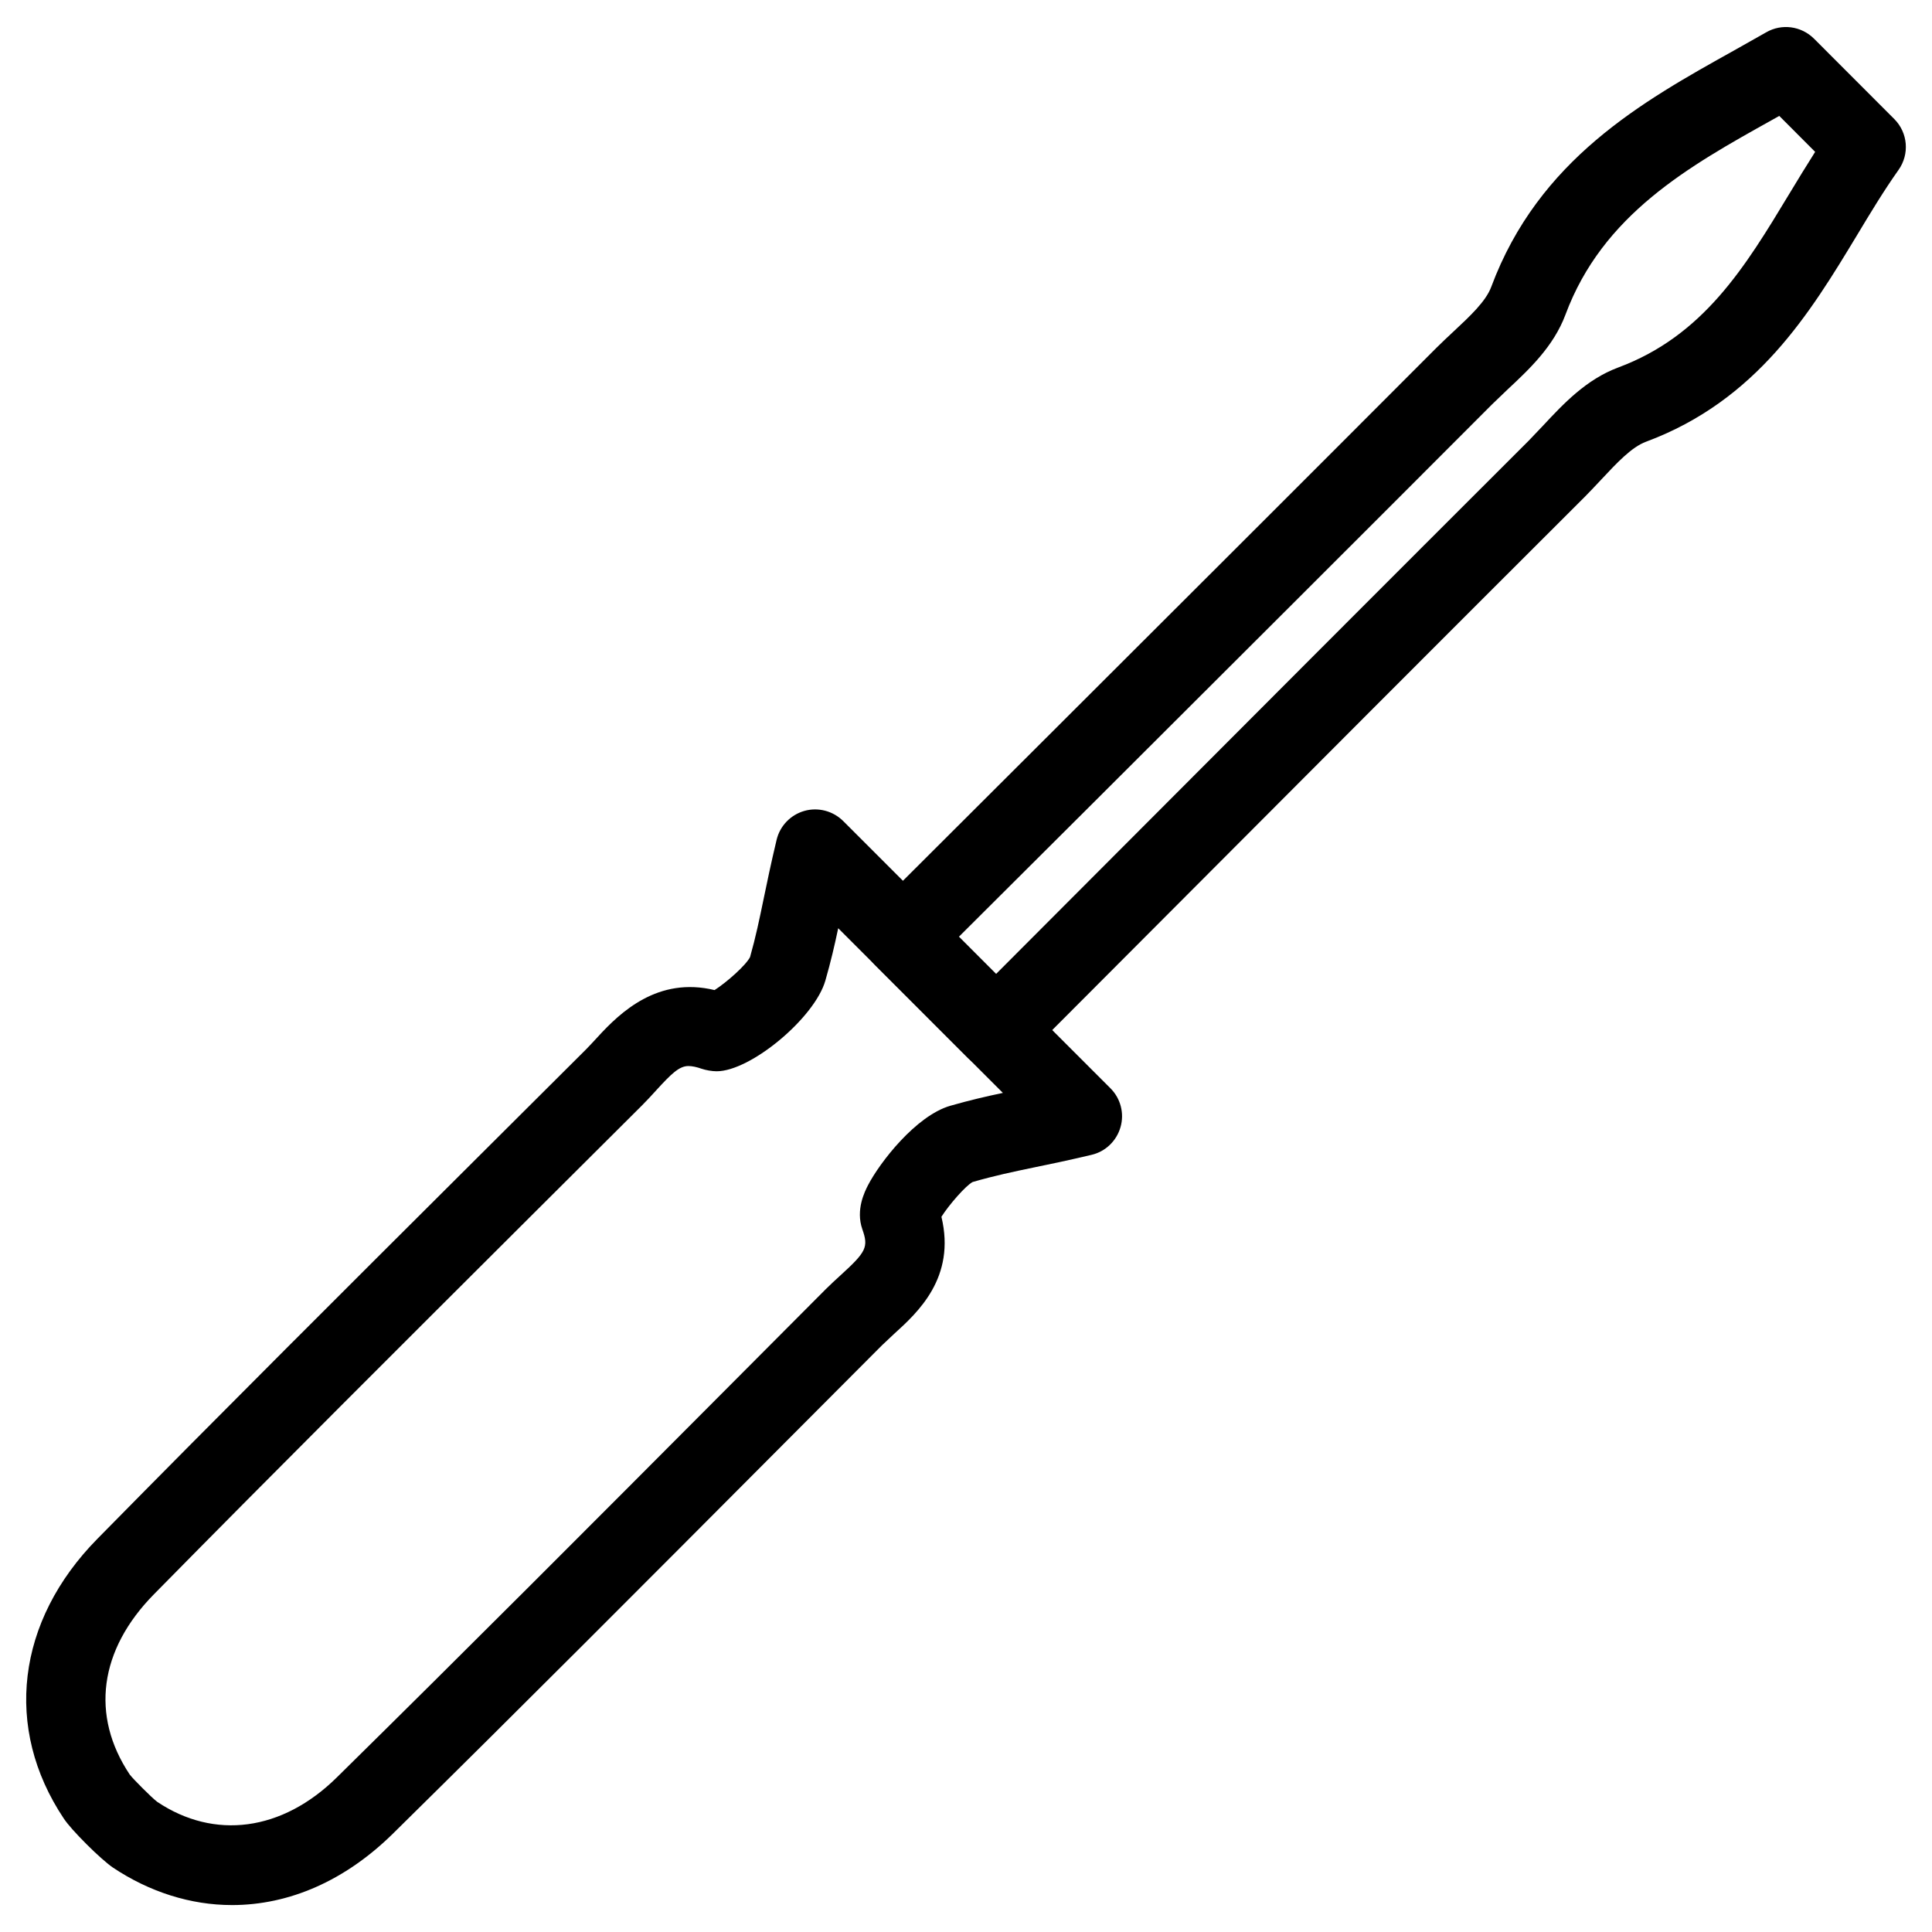
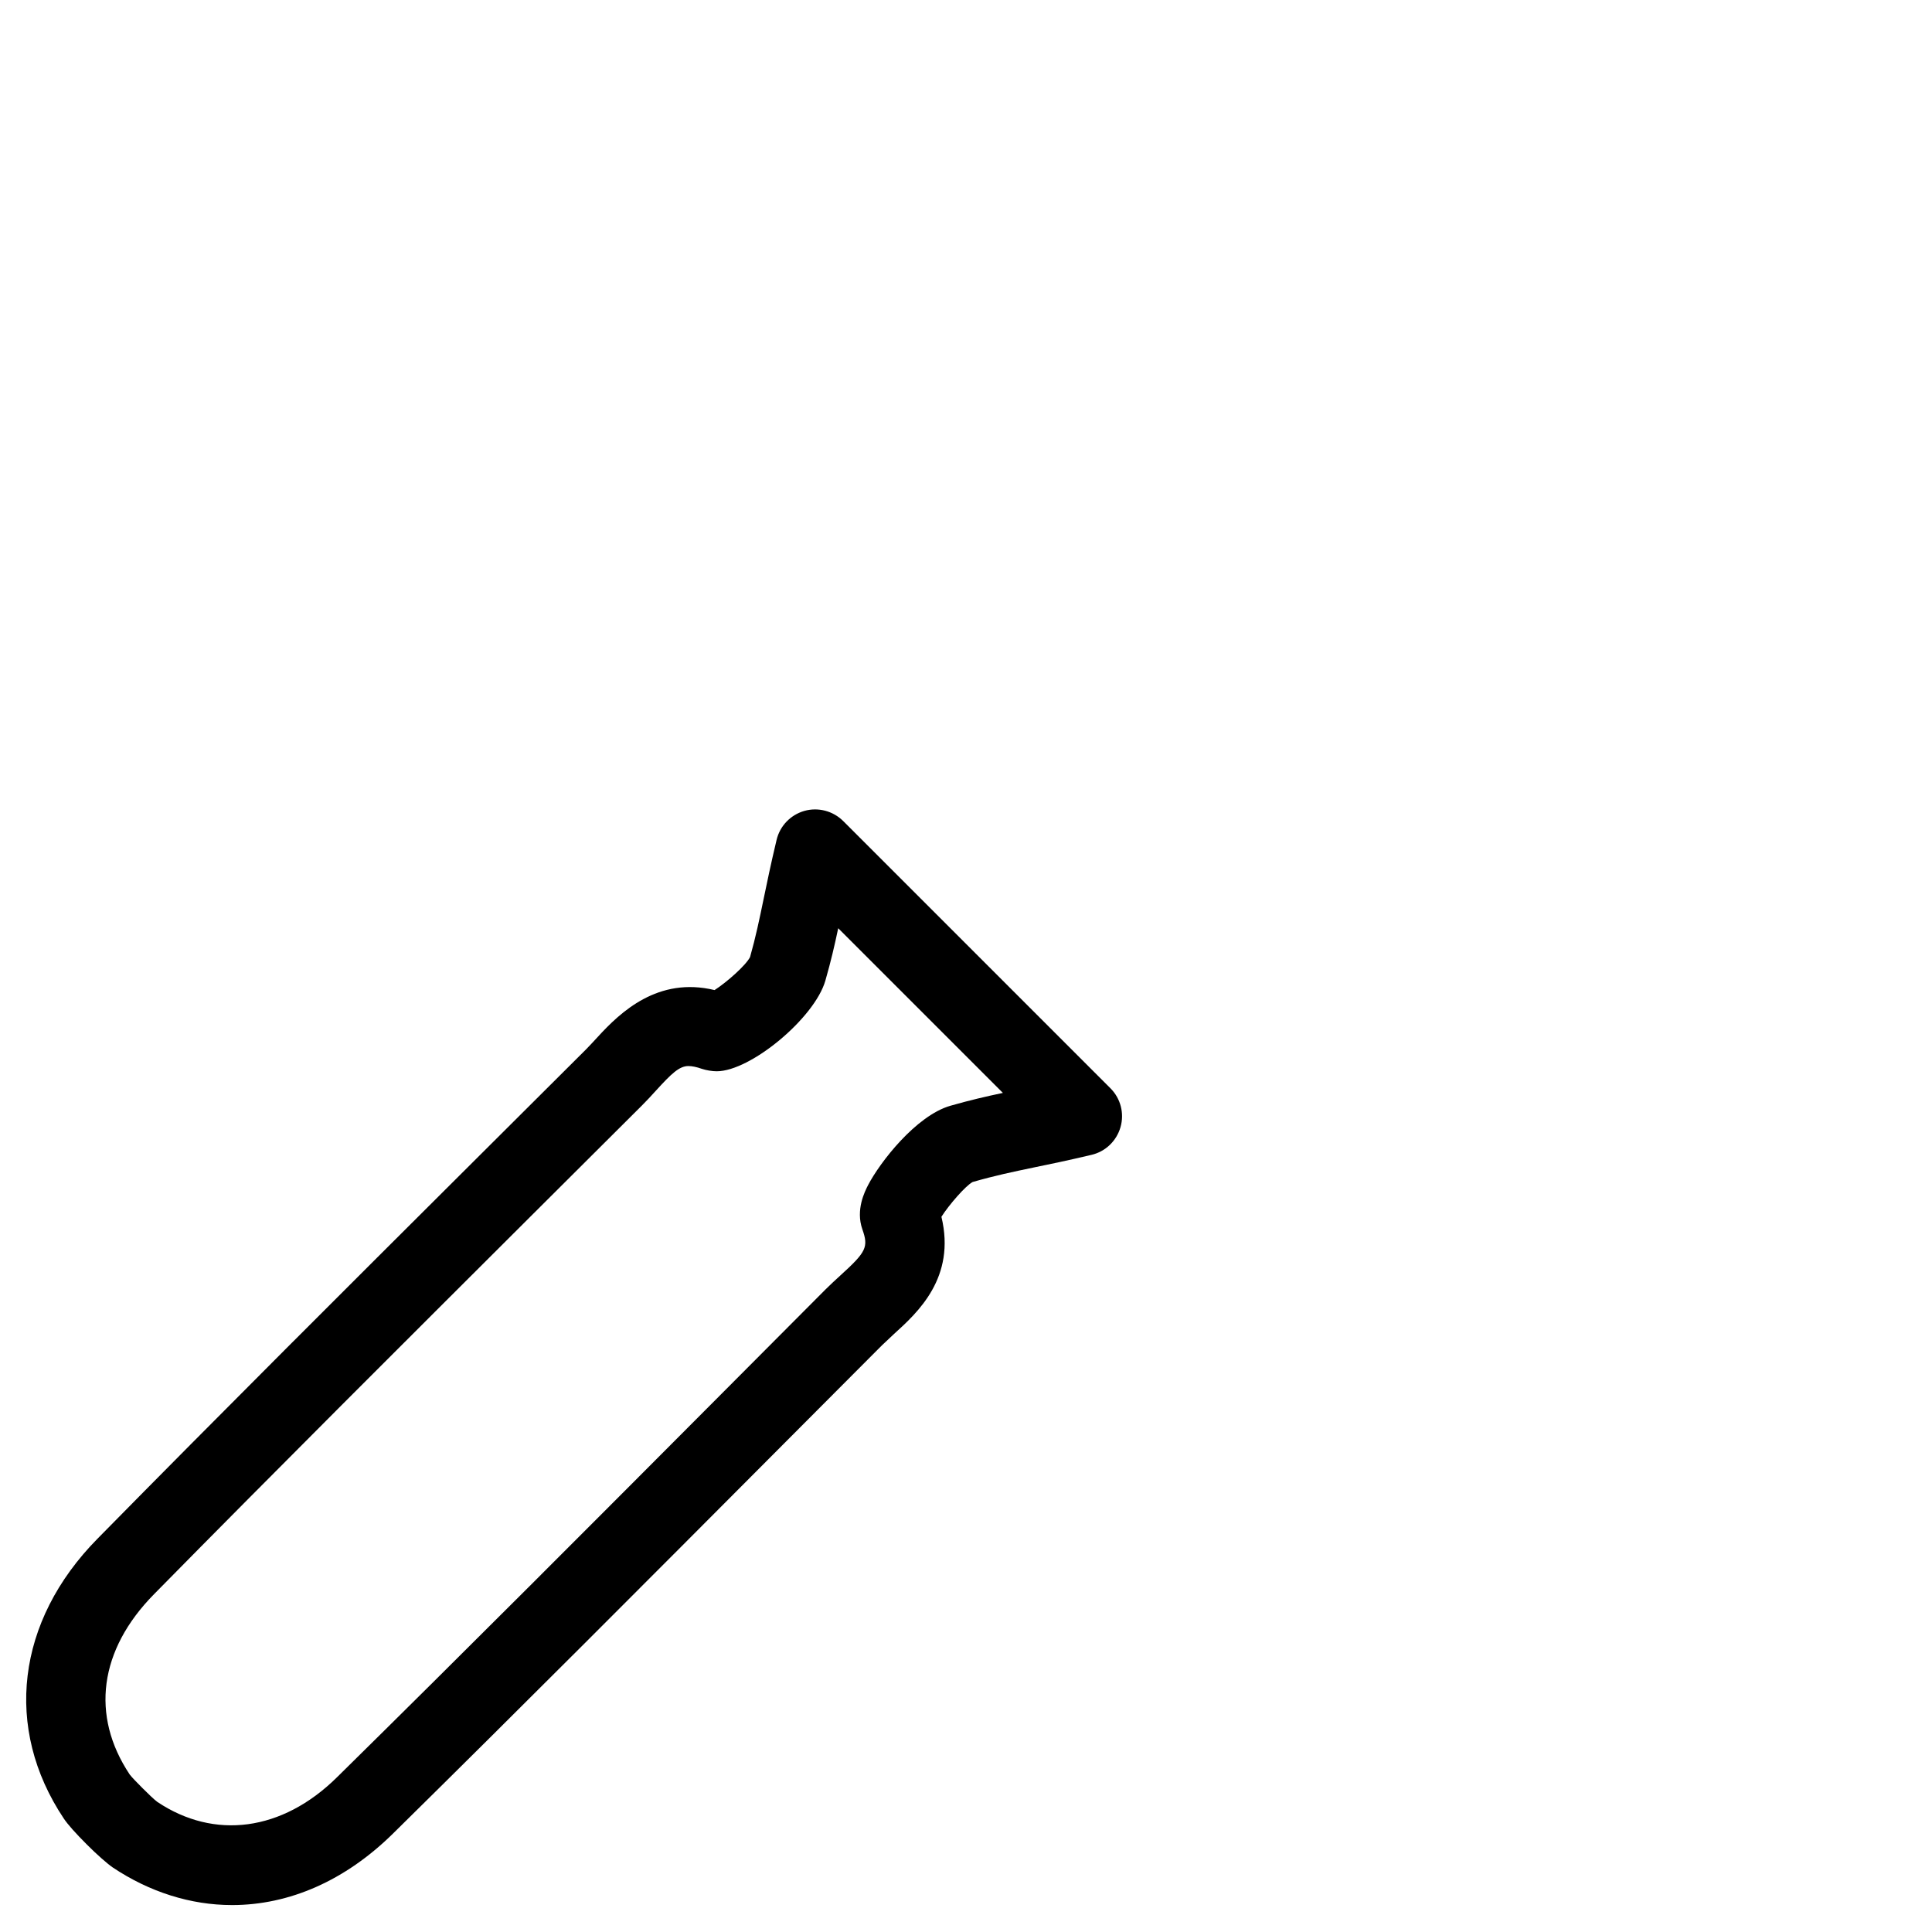
<svg xmlns="http://www.w3.org/2000/svg" fill="#000000" width="800px" height="800px" version="1.1" viewBox="144 144 512 512">
  <g>
-     <path d="m205.46 648.86c-10.895 0-21.832-3.441-31.594-9.973-1.301-0.883-4.176-3.379-6.863-6.086-2.981-2.981-5.039-5.289-6.109-6.887-15.953-23.91-12.555-52.312 8.922-74.121 33-33.547 66.312-66.734 99.629-99.941l29.852-29.746c1.051-1.051 2.035-2.164 3.043-3.234 6.109-6.695 16.039-16.102 31.027-12.492 3.211-2.059 8.312-6.57 9.406-8.754 1.531-5.414 2.457-9.91 3.609-15.473 0.883-4.262 1.891-9.152 3.422-15.574 0.883-3.715 3.695-6.633 7.367-7.684 3.633-1.027 7.578 0 10.285 2.688l70.828 70.828c2.688 2.688 3.715 6.613 2.664 10.285-1.051 3.672-3.988 6.488-7.684 7.348-6.383 1.512-11.211 2.519-15.449 3.379-5.625 1.176-10.141 2.121-16.059 3.82-1.805 0.945-6.234 6.004-8.27 9.215 3.883 16.121-6.297 25.379-12.555 31.047l-3.211 3.023-27.605 27.688c-33.902 34.027-67.805 68.055-102.04 101.77-12.574 12.348-27.309 18.875-42.613 18.875zm120.98-222.35c-2.414 0-4.492 1.996-8.605 6.508-1.219 1.344-2.457 2.688-3.715 3.945l-29.852 29.746c-33.25 33.168-66.523 66.312-99.48 99.797-14.504 14.738-16.836 32.141-6.402 47.777 0.547 0.715 1.973 2.184 3.441 3.652 1.492 1.492 3 2.938 3.863 3.59 15.094 10.098 33.062 7.828 47.609-6.527 34.176-33.648 68.055-67.637 101.89-101.6l27.625-27.73c1.281-1.281 2.602-2.477 3.926-3.695 6.863-6.234 7.453-7.496 5.793-12.195-1.828-5.207 0.672-10.055 1.492-11.672 3.129-6.047 12.723-18.453 21.852-21.074 5.144-1.469 9.32-2.434 13.898-3.402l-43.641-43.641c-0.965 4.578-1.93 8.734-3.402 13.875-2.832 9.887-19.797 24.035-28.82 24.035-1.195 0-2.793-0.273-3.926-0.652-1.367-0.484-2.562-0.734-3.551-0.734z" />
-     <path d="m407.95 427.46c-2.793 0-5.457-1.113-7.43-3.066l-24.688-24.707c-1.973-1.973-3.066-4.641-3.066-7.43 0-2.793 1.113-5.457 3.086-7.43l42.824-42.719c35.414-35.352 70.68-70.535 105.88-105.82 1.469-1.469 3.066-2.961 4.641-4.43 4.41-4.113 8.566-7.996 9.992-11.82 12.594-33.797 40.055-49.121 64.277-62.621l8.586-4.848c4.094-2.371 9.277-1.699 12.68 1.68l21.285 21.309c3.609 3.633 4.074 9.301 1.113 13.477-3.883 5.481-7.43 11.355-11 17.297-12.406 20.531-26.473 43.77-55.902 54.727-3.863 1.426-7.766 5.648-11.902 10.055-1.449 1.555-2.898 3.086-4.344 4.555-37.367 37.281-74.648 74.648-112.05 112.16l-36.484 36.566c-2.035 1.953-4.703 3.066-7.496 3.066zm-9.844-35.203 9.844 9.867 29.074-29.137c37.43-37.512 74.711-74.879 112.08-112.18l3.84-4.031c5.332-5.711 11.398-12.219 19.902-15.387 22.609-8.418 33.648-26.66 45.281-45.93 2.289-3.801 4.578-7.535 6.906-11.211l-9.508-9.531-1.828 1.027c-22.105 12.324-44.945 25.066-54.832 51.641-3.168 8.461-9.613 14.484-15.324 19.816l-4.094 3.926c-35.227 35.309-70.535 70.512-105.95 105.86z" />
+     <path d="m205.46 648.86c-10.895 0-21.832-3.441-31.594-9.973-1.301-0.883-4.176-3.379-6.863-6.086-2.981-2.981-5.039-5.289-6.109-6.887-15.953-23.91-12.555-52.312 8.922-74.121 33-33.547 66.312-66.734 99.629-99.941l29.852-29.746c1.051-1.051 2.035-2.164 3.043-3.234 6.109-6.695 16.039-16.102 31.027-12.492 3.211-2.059 8.312-6.57 9.406-8.754 1.531-5.414 2.457-9.91 3.609-15.473 0.883-4.262 1.891-9.152 3.422-15.574 0.883-3.715 3.695-6.633 7.367-7.684 3.633-1.027 7.578 0 10.285 2.688l70.828 70.828c2.688 2.688 3.715 6.613 2.664 10.285-1.051 3.672-3.988 6.488-7.684 7.348-6.383 1.512-11.211 2.519-15.449 3.379-5.625 1.176-10.141 2.121-16.059 3.82-1.805 0.945-6.234 6.004-8.27 9.215 3.883 16.121-6.297 25.379-12.555 31.047l-3.211 3.023-27.605 27.688c-33.902 34.027-67.805 68.055-102.04 101.77-12.574 12.348-27.309 18.875-42.613 18.875m120.98-222.35c-2.414 0-4.492 1.996-8.605 6.508-1.219 1.344-2.457 2.688-3.715 3.945l-29.852 29.746c-33.25 33.168-66.523 66.312-99.48 99.797-14.504 14.738-16.836 32.141-6.402 47.777 0.547 0.715 1.973 2.184 3.441 3.652 1.492 1.492 3 2.938 3.863 3.59 15.094 10.098 33.062 7.828 47.609-6.527 34.176-33.648 68.055-67.637 101.89-101.6l27.625-27.73c1.281-1.281 2.602-2.477 3.926-3.695 6.863-6.234 7.453-7.496 5.793-12.195-1.828-5.207 0.672-10.055 1.492-11.672 3.129-6.047 12.723-18.453 21.852-21.074 5.144-1.469 9.32-2.434 13.898-3.402l-43.641-43.641c-0.965 4.578-1.93 8.734-3.402 13.875-2.832 9.887-19.797 24.035-28.82 24.035-1.195 0-2.793-0.273-3.926-0.652-1.367-0.484-2.562-0.734-3.551-0.734z" />
  </g>
</svg>